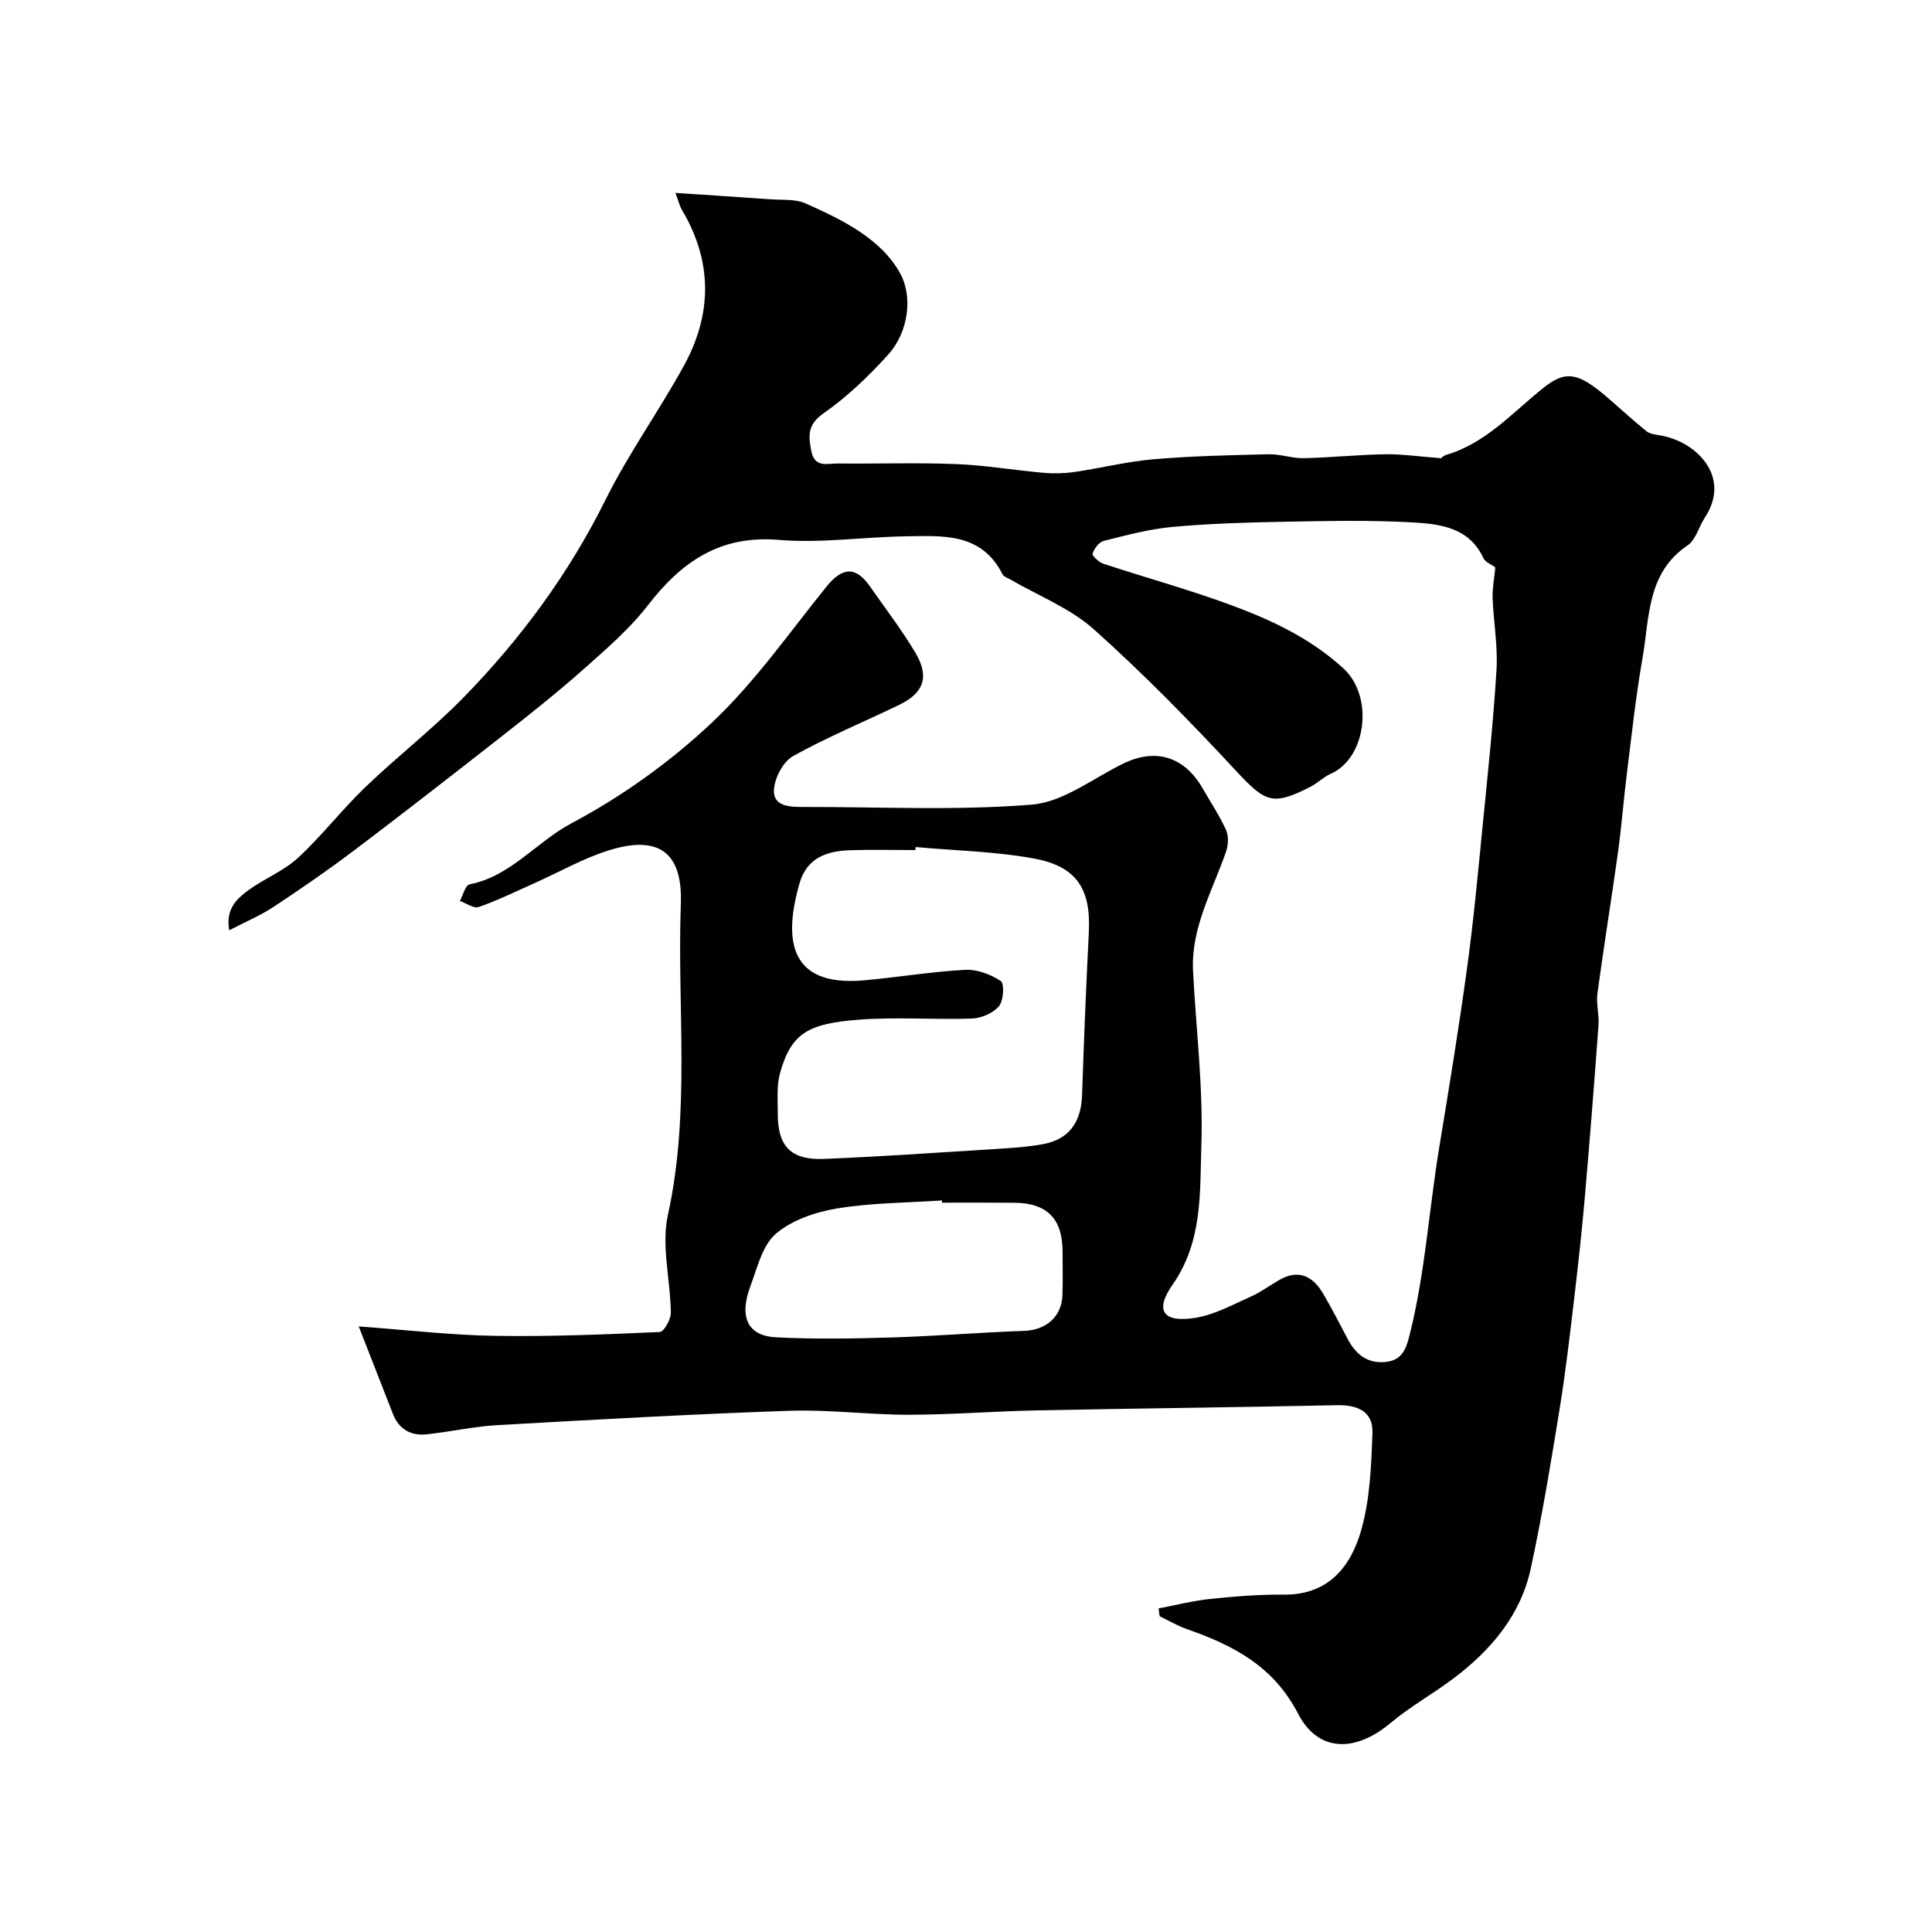
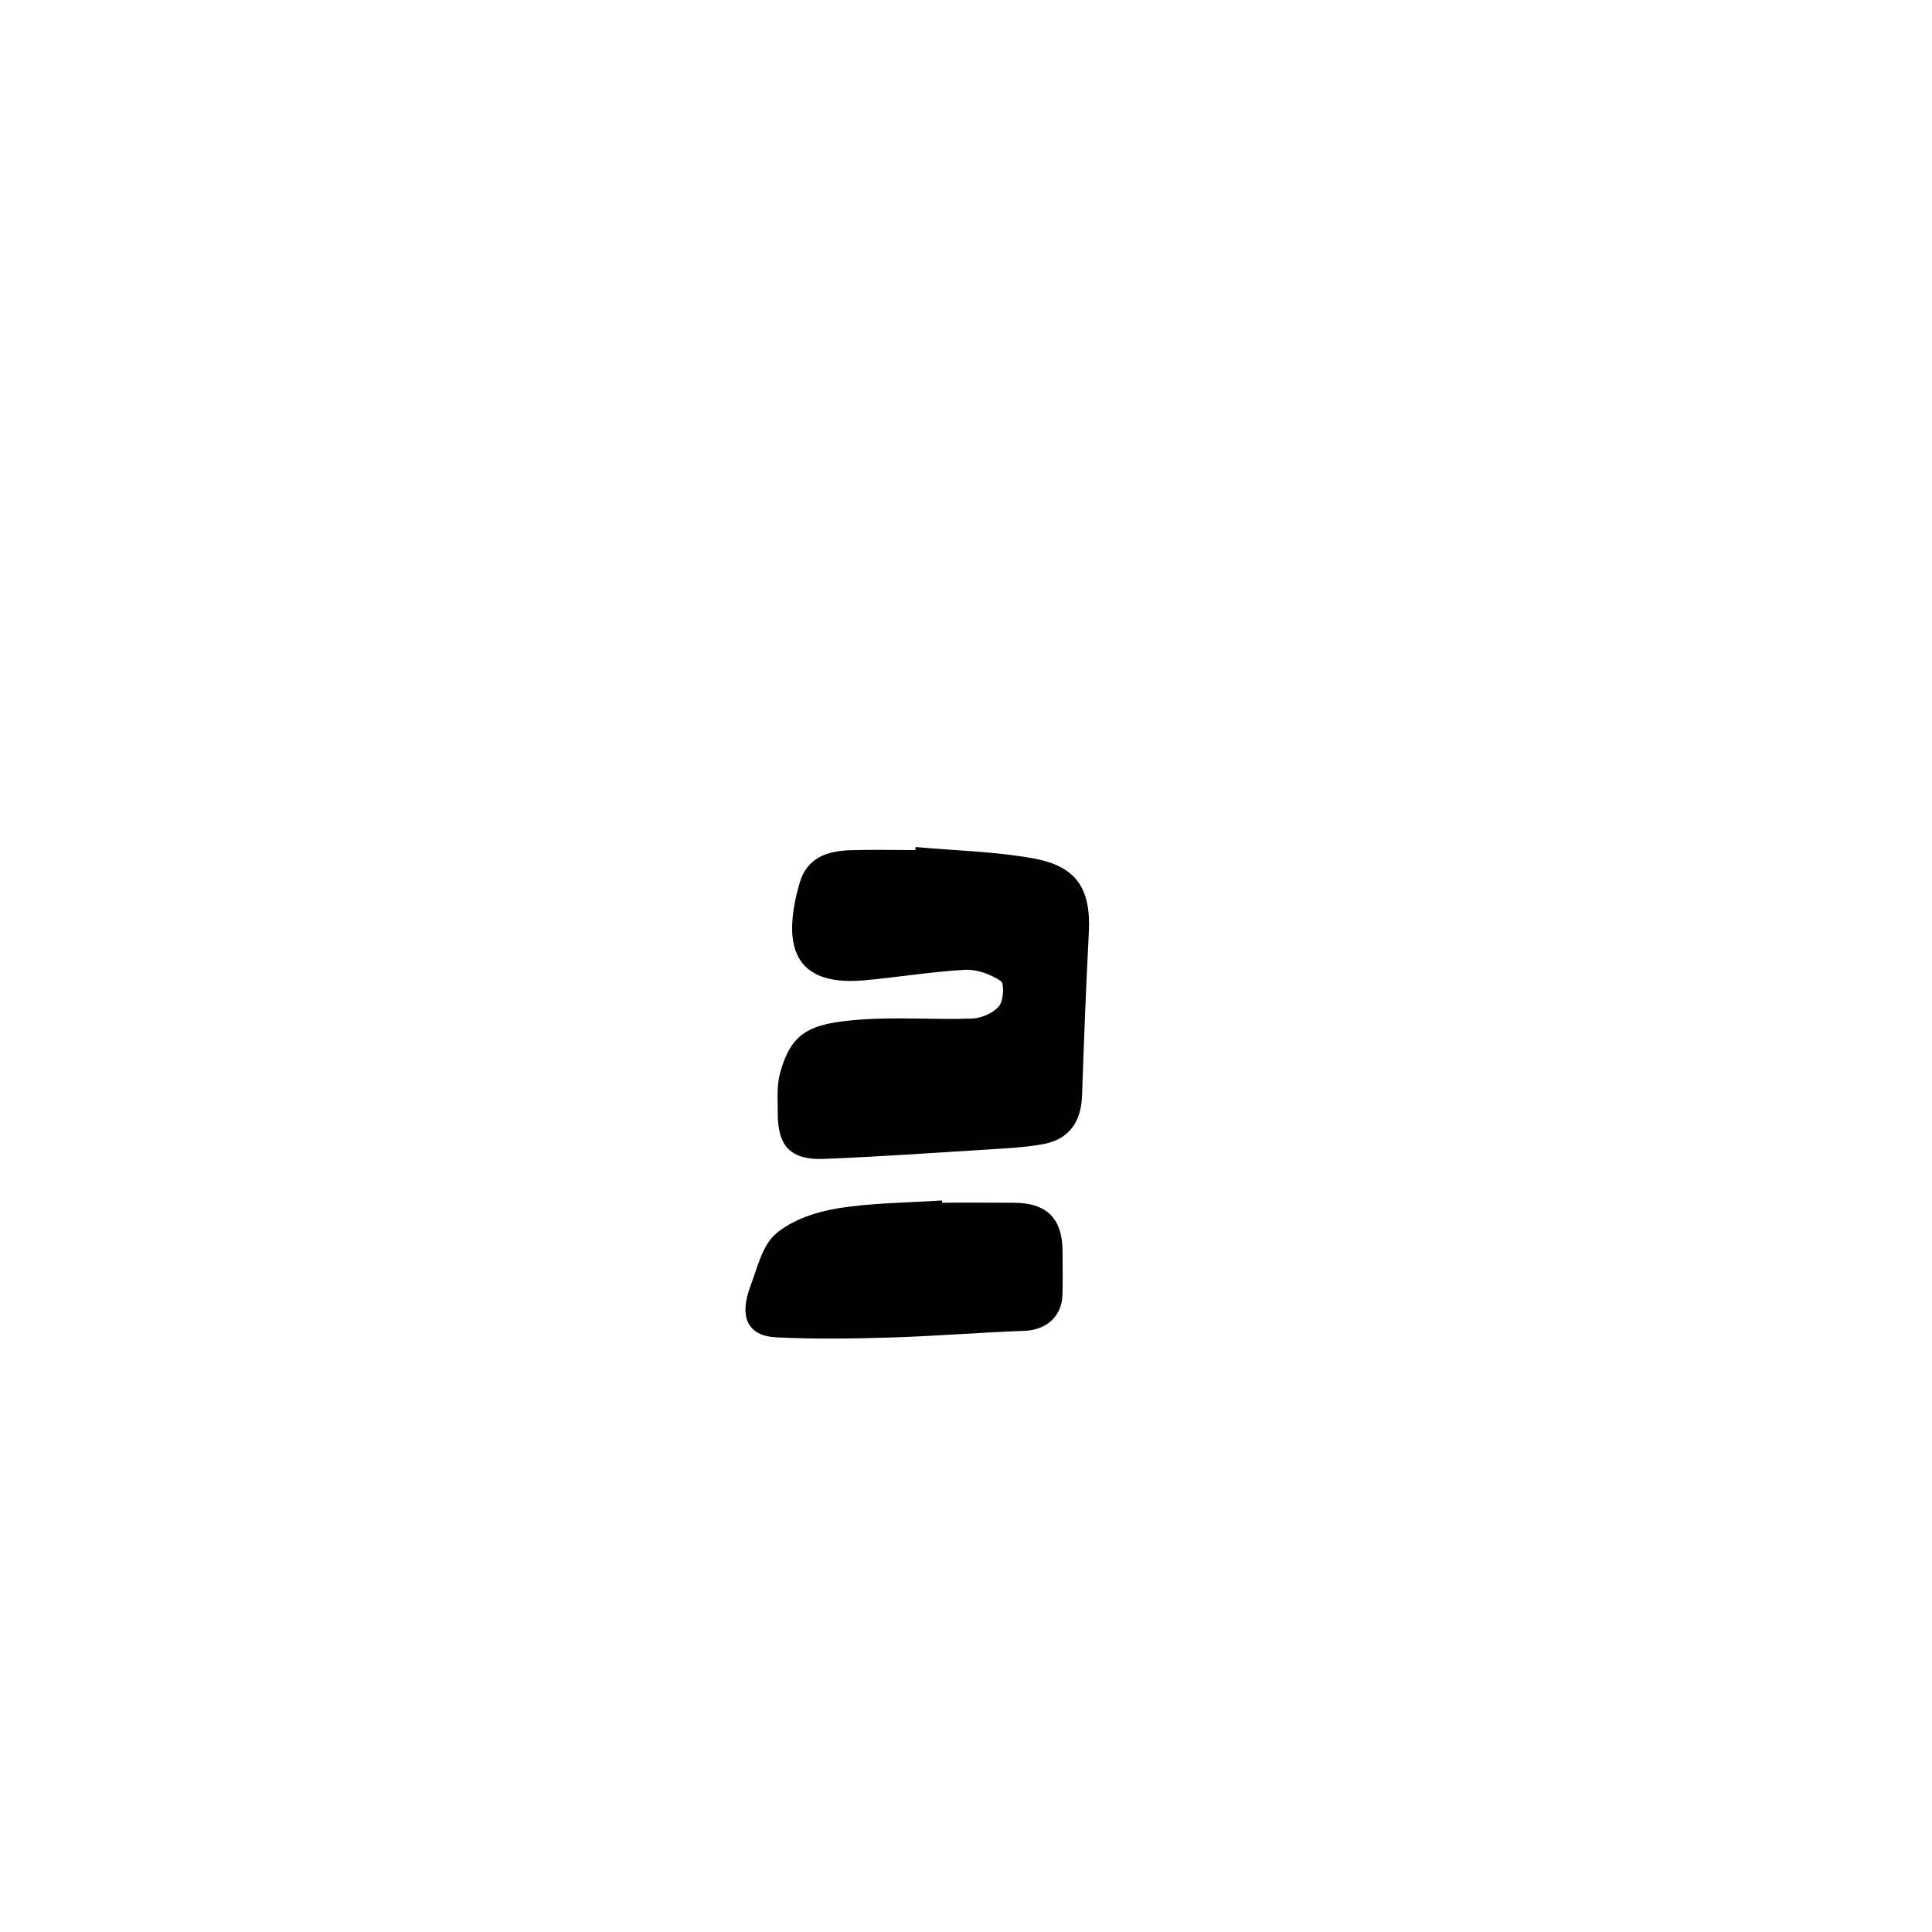
<svg xmlns="http://www.w3.org/2000/svg" enable-background="new 0 0 400 400" viewBox="0 0 400 400">
-   <path d="m309.59 117.47c-.75-.57-2.07-1.06-2.49-1.96-2.92-6.26-8.84-7.01-14.44-7.34-8.84-.51-17.73-.31-26.59-.15-7.77.14-15.56.37-23.29 1.07-4.81.44-9.56 1.72-14.27 2.9-.97.24-1.95 1.58-2.31 2.63-.14.42 1.29 1.77 2.21 2.08 8.61 2.84 17.36 5.25 25.87 8.36 8.58 3.13 16.79 6.89 23.8 13.27 6.46 5.87 4.81 18.65-2.59 21.89-1.48.65-2.68 1.91-4.13 2.65-7.92 4.07-9.39 3.24-15.53-3.36-9.39-10.1-19.06-20.01-29.33-29.19-4.93-4.41-11.52-6.97-17.36-10.37-.56-.32-1.34-.56-1.59-1.06-4.33-8.61-12.35-7.97-20.01-7.85-8.77.13-17.6 1.47-26.28.74-12.2-1.02-20.14 4.51-27.12 13.54-3.76 4.86-8.55 8.99-13.18 13.11-5.26 4.68-10.79 9.08-16.34 13.44-10.32 8.09-20.64 16.13-31.08 24.03-5.46 4.13-11.1 8.03-16.81 11.8-2.76 1.83-5.87 3.13-9.27 4.91-.79-4.48 1.61-6.58 4.05-8.36 3.29-2.39 7.27-3.95 10.21-6.66 4.9-4.53 9.01-9.9 13.82-14.53 6.66-6.4 14.02-12.1 20.47-18.7 11.81-12.1 21.75-25.58 29.34-40.85 4.76-9.58 11.07-18.38 16.23-27.77 5.86-10.65 5.98-21.5-.33-32.17-.55-.93-.81-2.04-1.41-3.63 6.89.46 13.27.86 19.65 1.32 2.45.18 5.15-.1 7.29.85 7.62 3.39 15.69 7.33 19.63 14.56 2.53 4.65 1.81 11.96-2.56 16.79-4.02 4.45-8.45 8.69-13.34 12.11-3.36 2.35-3.15 4.63-2.54 7.8.69 3.6 3.38 2.56 5.49 2.59 8.16.09 16.34-.2 24.49.12 6.05.24 12.06 1.28 18.1 1.81 2.13.19 4.33.13 6.45-.18 5.47-.8 10.87-2.16 16.36-2.63 7.9-.67 15.86-.85 23.79-1.03 2.41-.06 4.85.86 7.26.81 5.64-.12 11.27-.72 16.9-.81 3.53-.05 7.07.48 11.68.83-.39.34.15-.47.86-.68 8.36-2.43 13.88-8.91 20.38-14.04 4.5-3.56 7.15-2.93 12.9 1.99 2.75 2.36 5.41 4.83 8.22 7.11.71.57 1.84.71 2.81.87 7.44 1.2 14.93 8.5 9.32 17.01-1.25 1.9-1.87 4.61-3.58 5.77-8.49 5.74-7.86 14.98-9.33 23.32-1.41 8.02-2.27 16.14-3.28 24.23-.67 5.37-1.07 10.77-1.82 16.13-1.35 9.71-2.93 19.38-4.24 29.09-.29 2.15.38 4.42.22 6.61-.86 11.8-1.79 23.59-2.81 35.37-.6 6.87-1.34 13.73-2.15 20.57-.93 7.8-1.81 15.61-3.07 23.36-1.8 11.1-3.62 22.21-6 33.19-2.08 9.61-8.19 16.81-15.88 22.64-4.28 3.24-9.06 5.88-13.16 9.32-7.2 6.04-14.93 6.16-19.12-1.93-5.15-9.93-13.47-14.17-23.04-17.53-1.95-.68-3.76-1.76-5.63-2.66-.07-.54-.15-1.08-.22-1.62 3.54-.67 7.06-1.57 10.64-1.95 5.07-.53 10.19-.95 15.28-.9 9.29.09 13.91-5.84 16.05-13.4 1.81-6.4 2.07-13.34 2.31-20.07.16-4.47-3.09-5.84-7.39-5.75-20.76.45-41.53.66-62.29 1.08-8.77.18-17.53.89-26.3.9-8.27.01-16.55-1.11-24.8-.82-20.14.69-40.27 1.83-60.4 2.97-4.89.28-9.72 1.37-14.6 1.9-3.27.35-5.75-1.01-7.01-4.2-2.24-5.71-4.46-11.42-7.09-18.14 10.07.74 19.08 1.8 28.1 1.95 11.4.19 22.82-.29 34.22-.79.86-.04 2.32-2.61 2.3-3.99-.07-6.77-2.01-13.86-.61-20.24 4.7-21.39 1.9-42.92 2.68-64.37.38-10.35-4.22-14.43-14.83-11.15-5.36 1.66-10.34 4.53-15.5 6.83-3.81 1.7-7.58 3.55-11.51 4.93-1.03.36-2.59-.79-3.91-1.25.65-1.19 1.13-3.27 1.99-3.44 8.56-1.67 13.84-8.79 21.13-12.66 10.43-5.53 20.38-12.66 28.99-20.76 8.9-8.36 16.04-18.62 23.77-28.2 3.31-4.09 6.08-4.3 9.04-.05 3.18 4.55 6.58 8.98 9.41 13.74 2.94 4.95 1.73 8.3-3.36 10.76-7.33 3.54-14.88 6.66-21.98 10.61-2.05 1.14-3.8 4.48-3.96 6.93-.23 3.41 3.12 3.61 5.88 3.6 15.84-.03 31.76.79 47.5-.48 6.52-.53 12.7-5.47 18.98-8.52 6.71-3.25 12.66-1.41 16.44 5.23 1.62 2.84 3.46 5.57 4.8 8.54.56 1.24.48 3.08.02 4.42-2.79 8.13-7.31 15.78-6.85 24.79.61 12.04 2.12 24.09 1.72 36.09-.32 9.75.3 19.89-5.98 28.87-3.8 5.43-1.86 7.91 4.81 6.82 3.91-.64 7.62-2.7 11.32-4.34 2.08-.92 3.94-2.3 5.92-3.45 4-2.33 6.96-.88 9.11 2.74 1.83 3.08 3.44 6.3 5.12 9.46 1.66 3.12 3.98 5.08 7.76 4.75 3.83-.33 4.48-3.27 5.2-6.19 3.09-12.56 3.89-25.47 5.98-38.18 2.04-12.41 4.08-24.82 5.78-37.27 1.34-9.75 2.24-19.56 3.21-29.35 1.07-10.79 2.22-21.58 2.88-32.4.29-4.89-.63-9.85-.81-14.78-.06-2.06.35-4.16.56-6.35zm-120.02 57.9c-.02.21-.04.42-.06.63-4.5 0-9-.12-13.49.03-4.83.17-8.97 1.52-10.51 6.92-3.03 10.65-2.83 21.45 13.32 20.02 7-.62 13.97-1.8 20.98-2.18 2.46-.13 5.29.93 7.38 2.31.78.51.6 4.07-.36 5.22-1.21 1.44-3.64 2.49-5.58 2.56-7.82.28-15.69-.37-23.47.24-10.34.8-13.95 2.71-16.27 11.01-.74 2.64-.47 5.58-.48 8.38-.03 6.82 2.69 9.7 9.59 9.43 11.35-.46 22.7-1.25 34.04-1.96 3.76-.24 7.56-.42 11.26-1.09 5.38-.97 7.93-4.56 8.11-10.13.38-11.24.82-22.47 1.4-33.7.45-8.91-2.41-13.65-11.3-15.3-8.06-1.49-16.37-1.64-24.56-2.39zm5.48 73.63c-.01-.15-.02-.31-.03-.46-7.23.49-14.55.48-21.67 1.65-4.46.74-9.38 2.39-12.71 5.24-2.81 2.4-3.84 7.04-5.27 10.84-2.41 6.42-.58 10.31 5.31 10.61 7.96.4 15.96.27 23.94.03 9.15-.28 18.28-1.05 27.43-1.37 4.51-.16 7.78-2.9 7.92-7.45.1-2.99.02-5.99.02-8.98 0-6.78-3.21-10.04-9.98-10.09-4.98-.05-9.97-.02-14.96-.02z" fill="#010100" />
+   <path d="m309.59 117.47zm-120.02 57.9c-.02.21-.04.42-.06.63-4.5 0-9-.12-13.49.03-4.83.17-8.97 1.52-10.51 6.92-3.03 10.65-2.83 21.45 13.32 20.02 7-.62 13.97-1.8 20.98-2.18 2.46-.13 5.29.93 7.38 2.31.78.51.6 4.07-.36 5.22-1.21 1.44-3.64 2.49-5.58 2.56-7.82.28-15.69-.37-23.47.24-10.34.8-13.95 2.71-16.27 11.01-.74 2.64-.47 5.58-.48 8.38-.03 6.82 2.69 9.7 9.59 9.43 11.35-.46 22.7-1.25 34.04-1.96 3.76-.24 7.56-.42 11.26-1.09 5.38-.97 7.93-4.56 8.11-10.13.38-11.24.82-22.47 1.4-33.7.45-8.91-2.41-13.65-11.3-15.3-8.06-1.49-16.37-1.64-24.56-2.39zm5.48 73.63c-.01-.15-.02-.31-.03-.46-7.23.49-14.55.48-21.67 1.65-4.46.74-9.38 2.39-12.71 5.24-2.81 2.4-3.84 7.04-5.27 10.84-2.41 6.42-.58 10.31 5.31 10.61 7.96.4 15.96.27 23.94.03 9.15-.28 18.28-1.05 27.43-1.37 4.51-.16 7.78-2.9 7.92-7.45.1-2.99.02-5.99.02-8.98 0-6.78-3.21-10.04-9.98-10.09-4.98-.05-9.97-.02-14.96-.02z" fill="#010100" />
</svg>